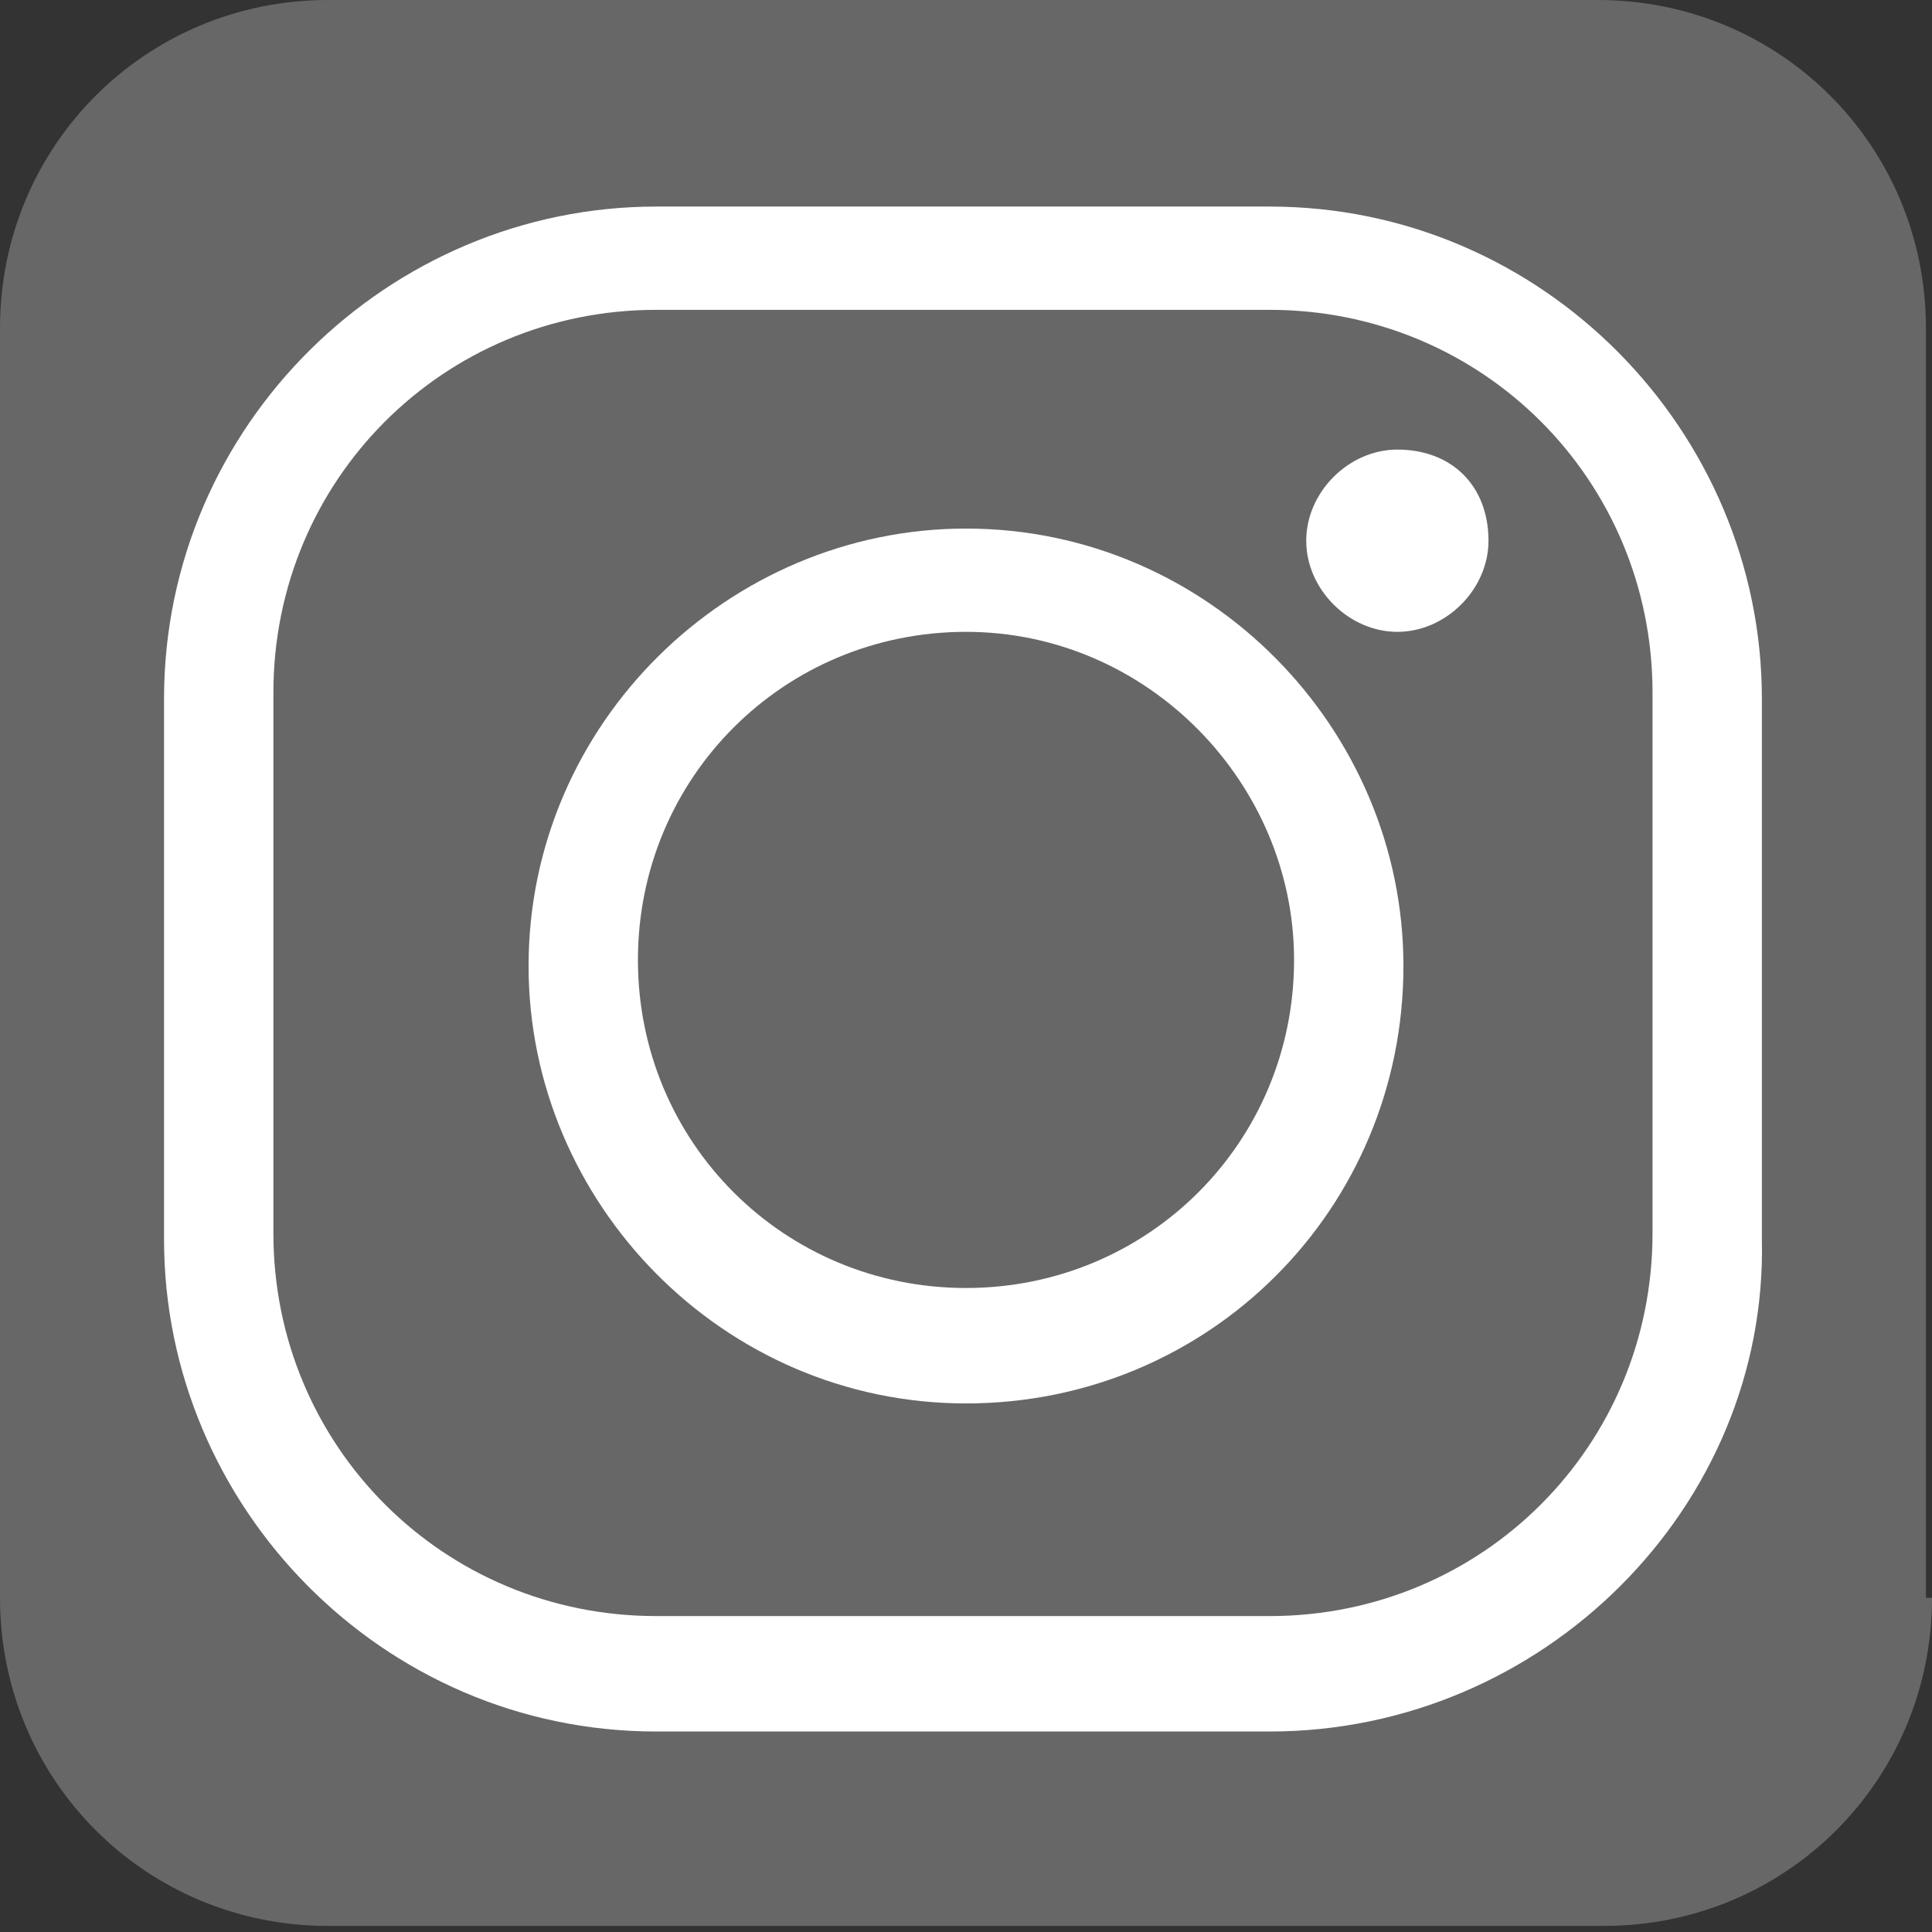
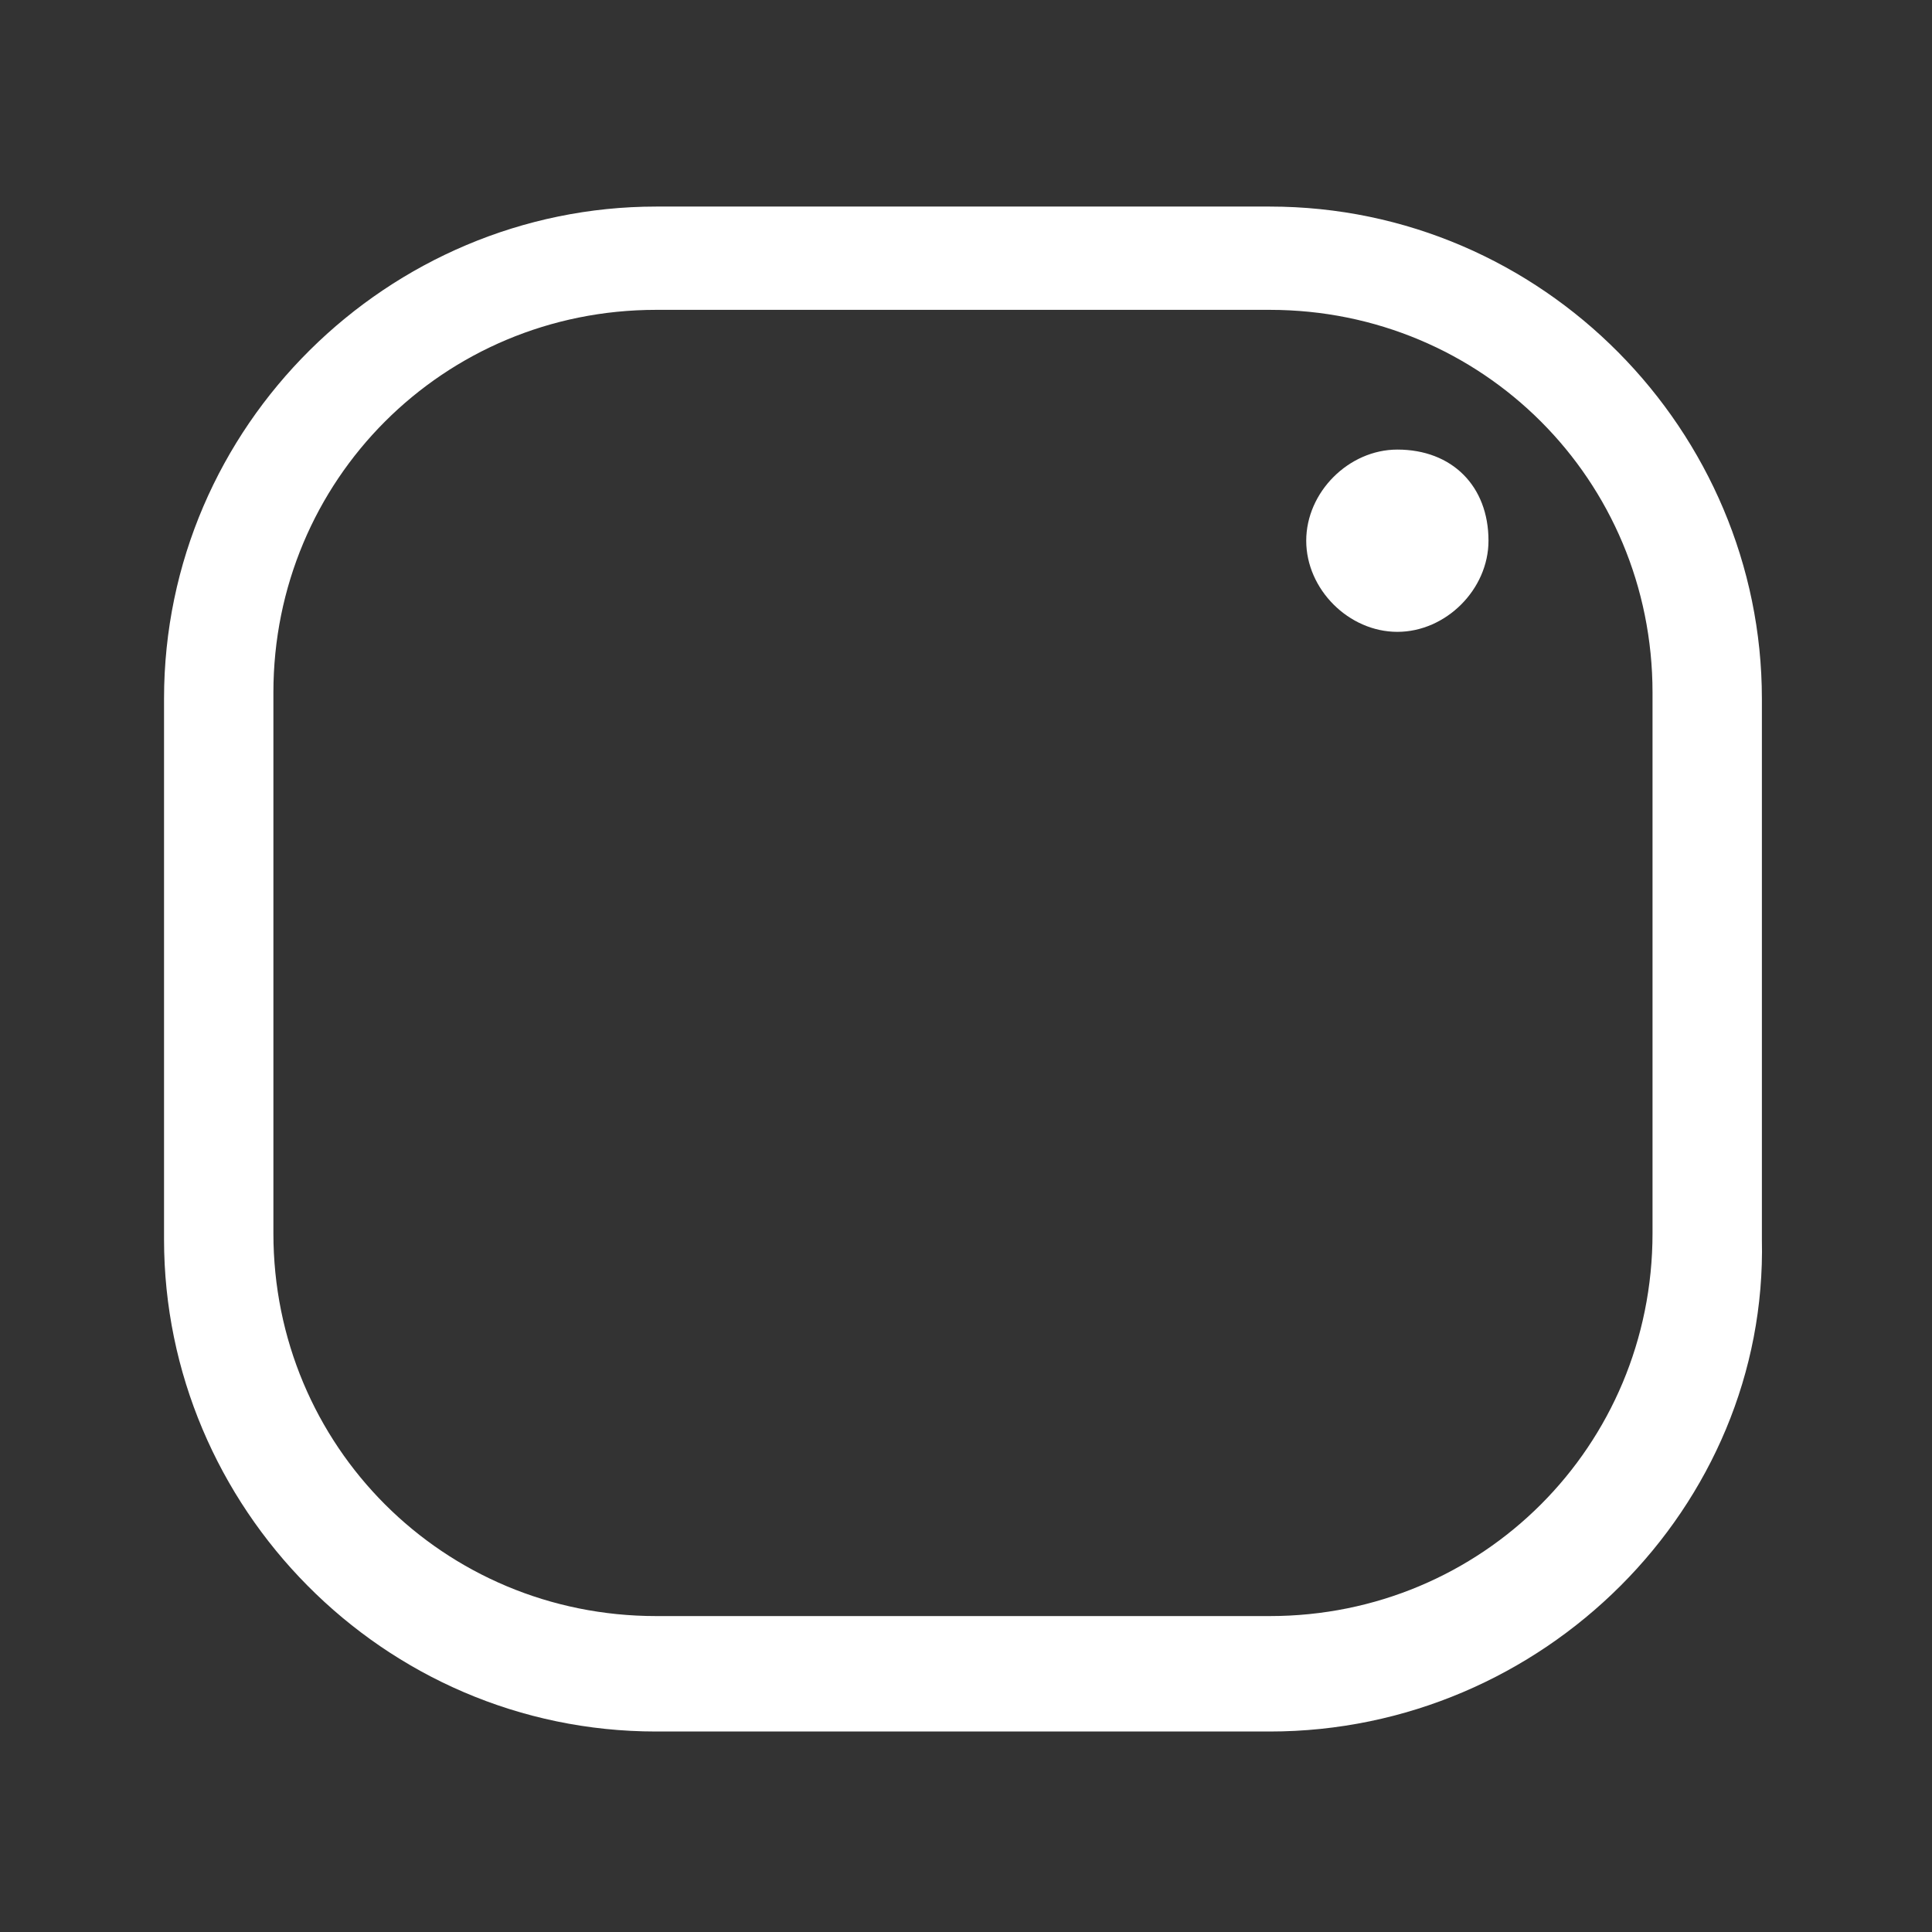
<svg xmlns="http://www.w3.org/2000/svg" version="1.1" id="Layer_1" x="0px" y="0px" viewBox="0 0 31.8 31.8" style="enable-background:new 0 0 31.8 31.8;" xml:space="preserve">
  <rect x="0" y="0" width="31.8" height="31.8" fill="#333333" stroke="none" />
  <style type="text/css">
	.st0{fill:#676767;}
	.st1{fill:#FFFFFF;}
</style>
  <g>
    <g>
-       <path class="st0" d="M31.8,26.3c0,3-2.4,5.4-5.4,5.4h-21c-3,0-5.4-2.4-5.4-5.4V5.4C0,2.4,2.4,0,5.4,0h20.9c3,0,5.4,2.4,5.4,5.4    v20.9H31.8z" />
      <g>
        <g>
          <path class="st1" d="M20.9,28.5H10.8c-4.5,0-8.1-3.7-8.1-8.1v-8.9c0-4.5,3.7-8.1,8.1-8.1h10.1c4.5,0,8.1,3.7,8.1,8.1v8.9      C29.1,24.8,25.4,28.5,20.9,28.5z M10.8,5.1c-3.5,0-6.3,2.8-6.3,6.3v8.9c0,3.5,2.8,6.3,6.3,6.3h10.1c3.5,0,6.3-2.8,6.3-6.3v-8.9      c0-3.5-2.8-6.3-6.3-6.3C20.9,5.1,10.8,5.1,10.8,5.1z" />
        </g>
        <g>
-           <path class="st1" d="M15.9,23.1c-4,0-7.2-3.3-7.2-7.2c0-4,3.3-7.2,7.2-7.2c4,0,7.2,3.3,7.2,7.2C23.1,19.9,19.9,23.1,15.9,23.1z       M15.9,10.4c-3,0-5.4,2.4-5.4,5.4s2.4,5.4,5.4,5.4s5.4-2.4,5.4-5.4C21.3,12.9,18.9,10.4,15.9,10.4z" />
-         </g>
+           </g>
        <g>
          <path class="st1" d="M24.5,8.9c0,0.8-0.7,1.5-1.5,1.5s-1.5-0.7-1.5-1.5s0.7-1.5,1.5-1.5C23.9,7.4,24.5,8,24.5,8.9z" />
        </g>
      </g>
    </g>
  </g>
</svg>